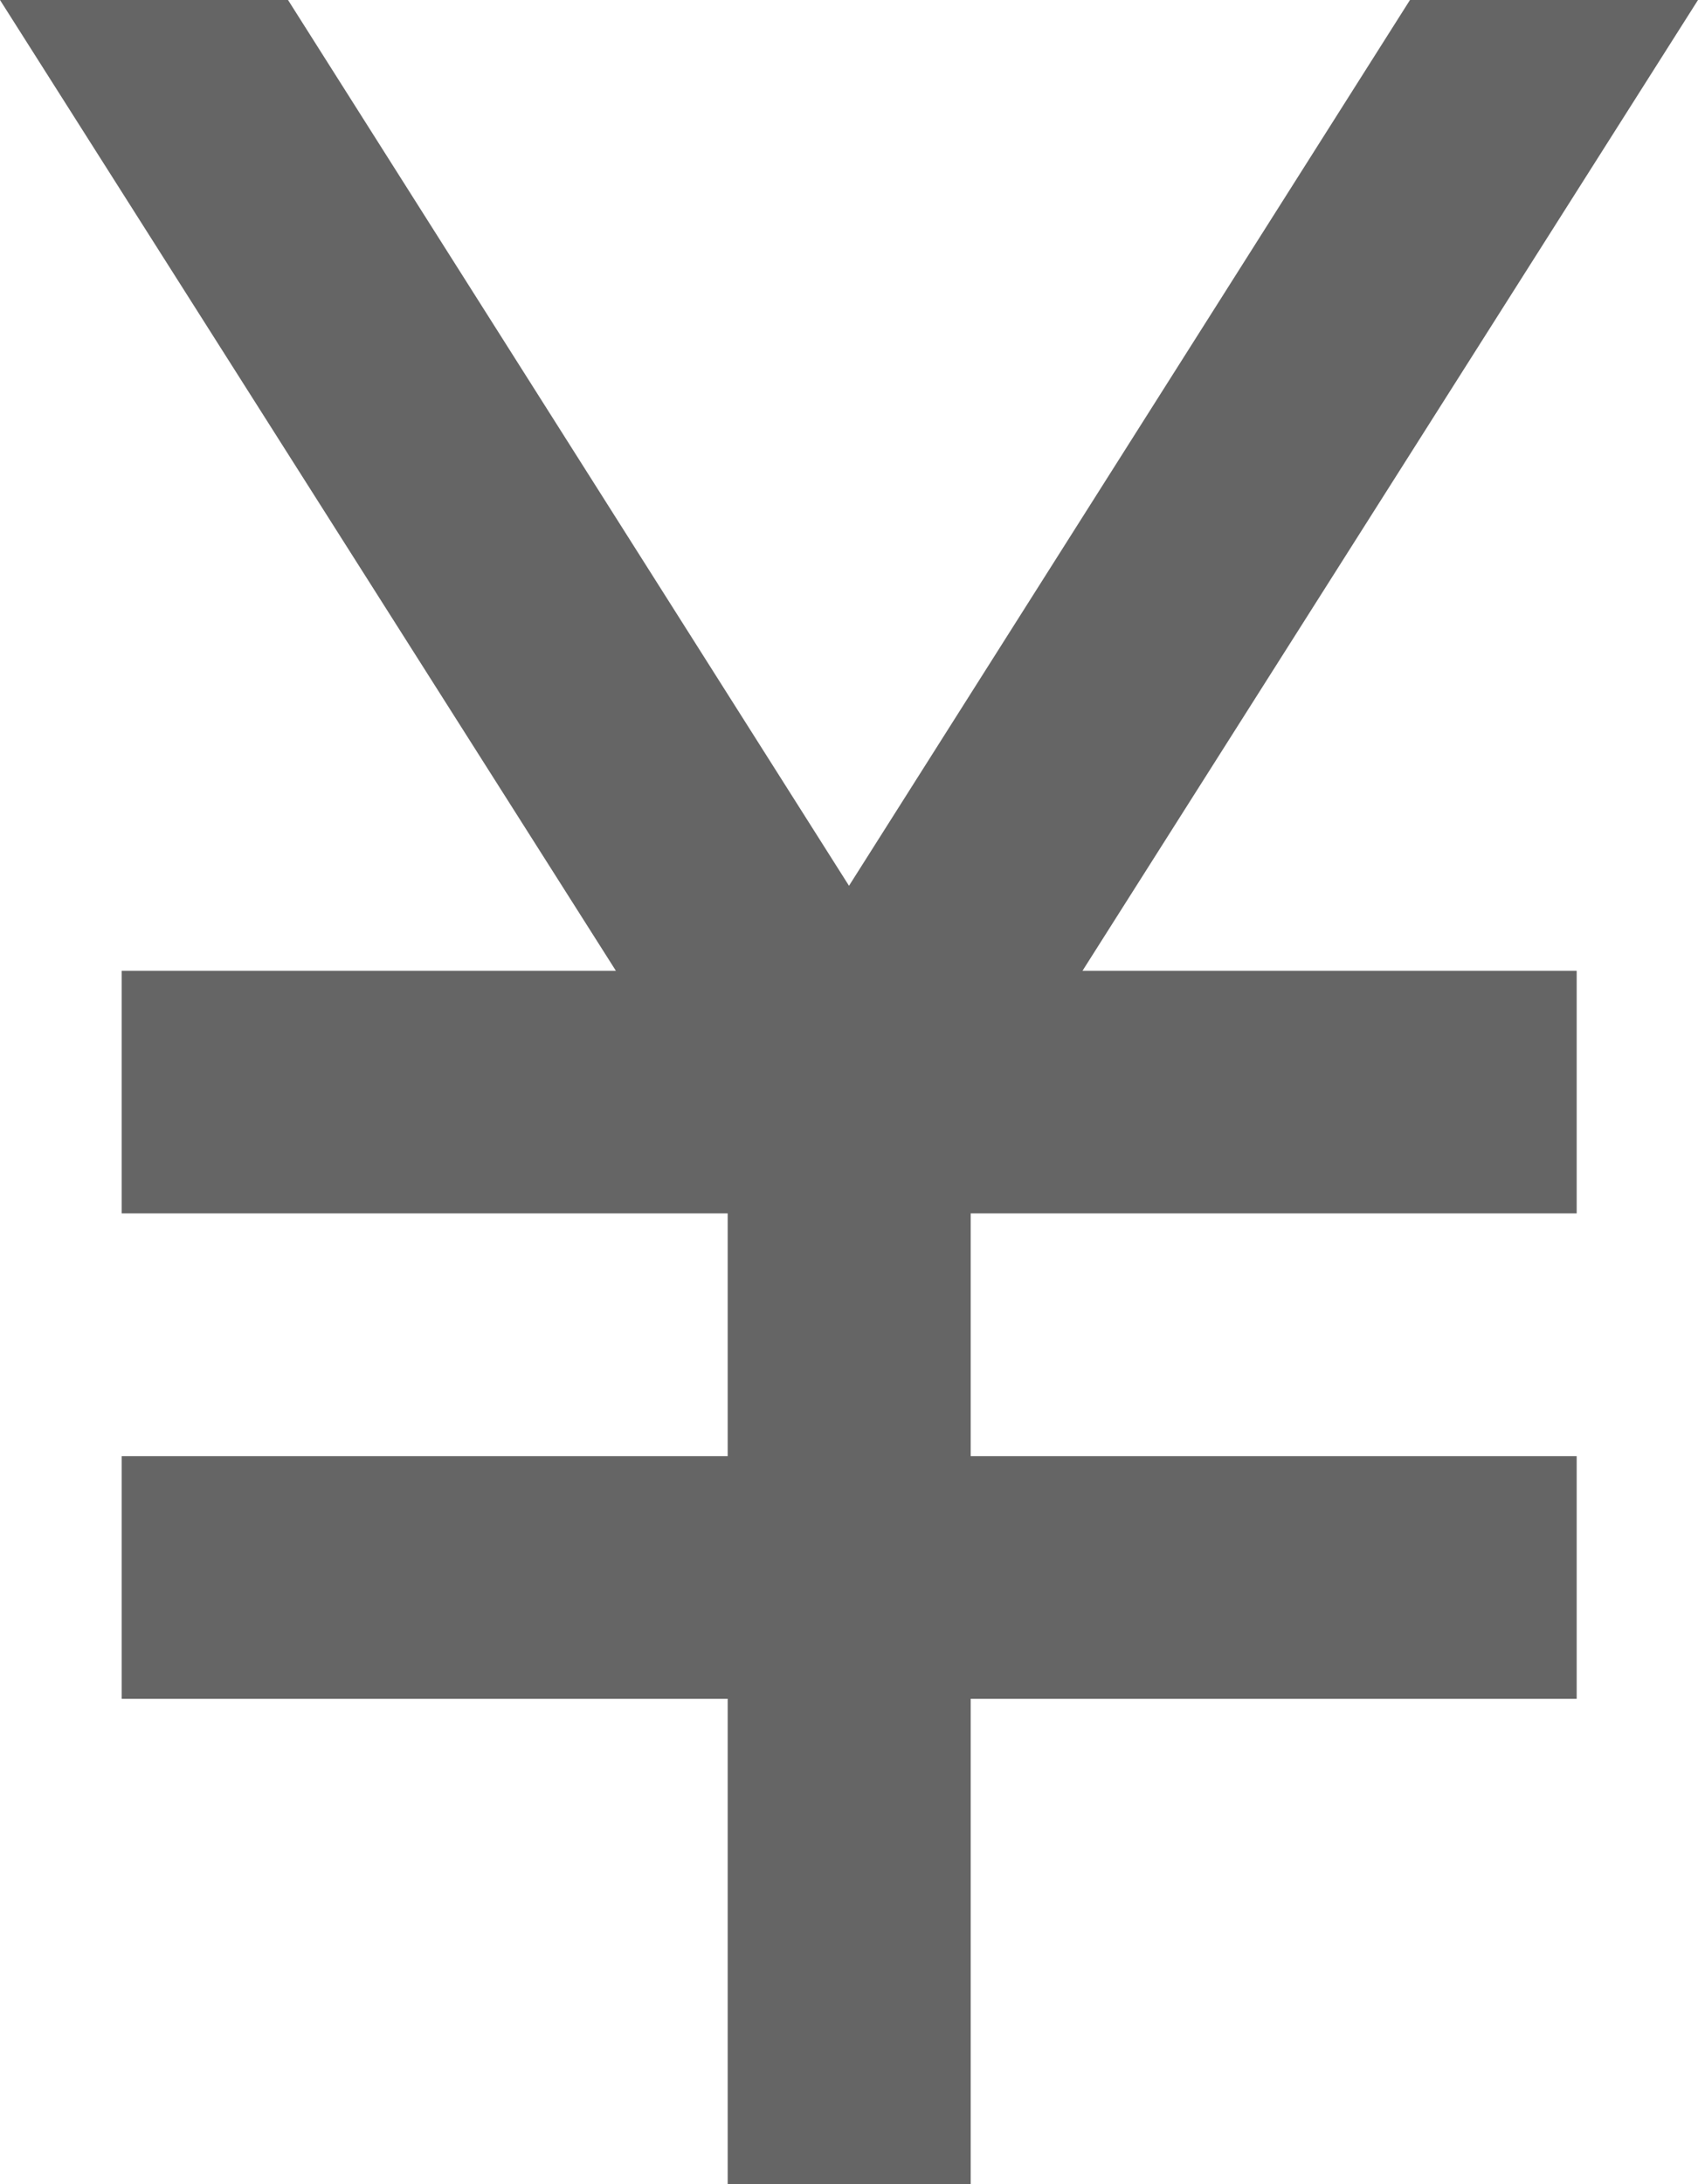
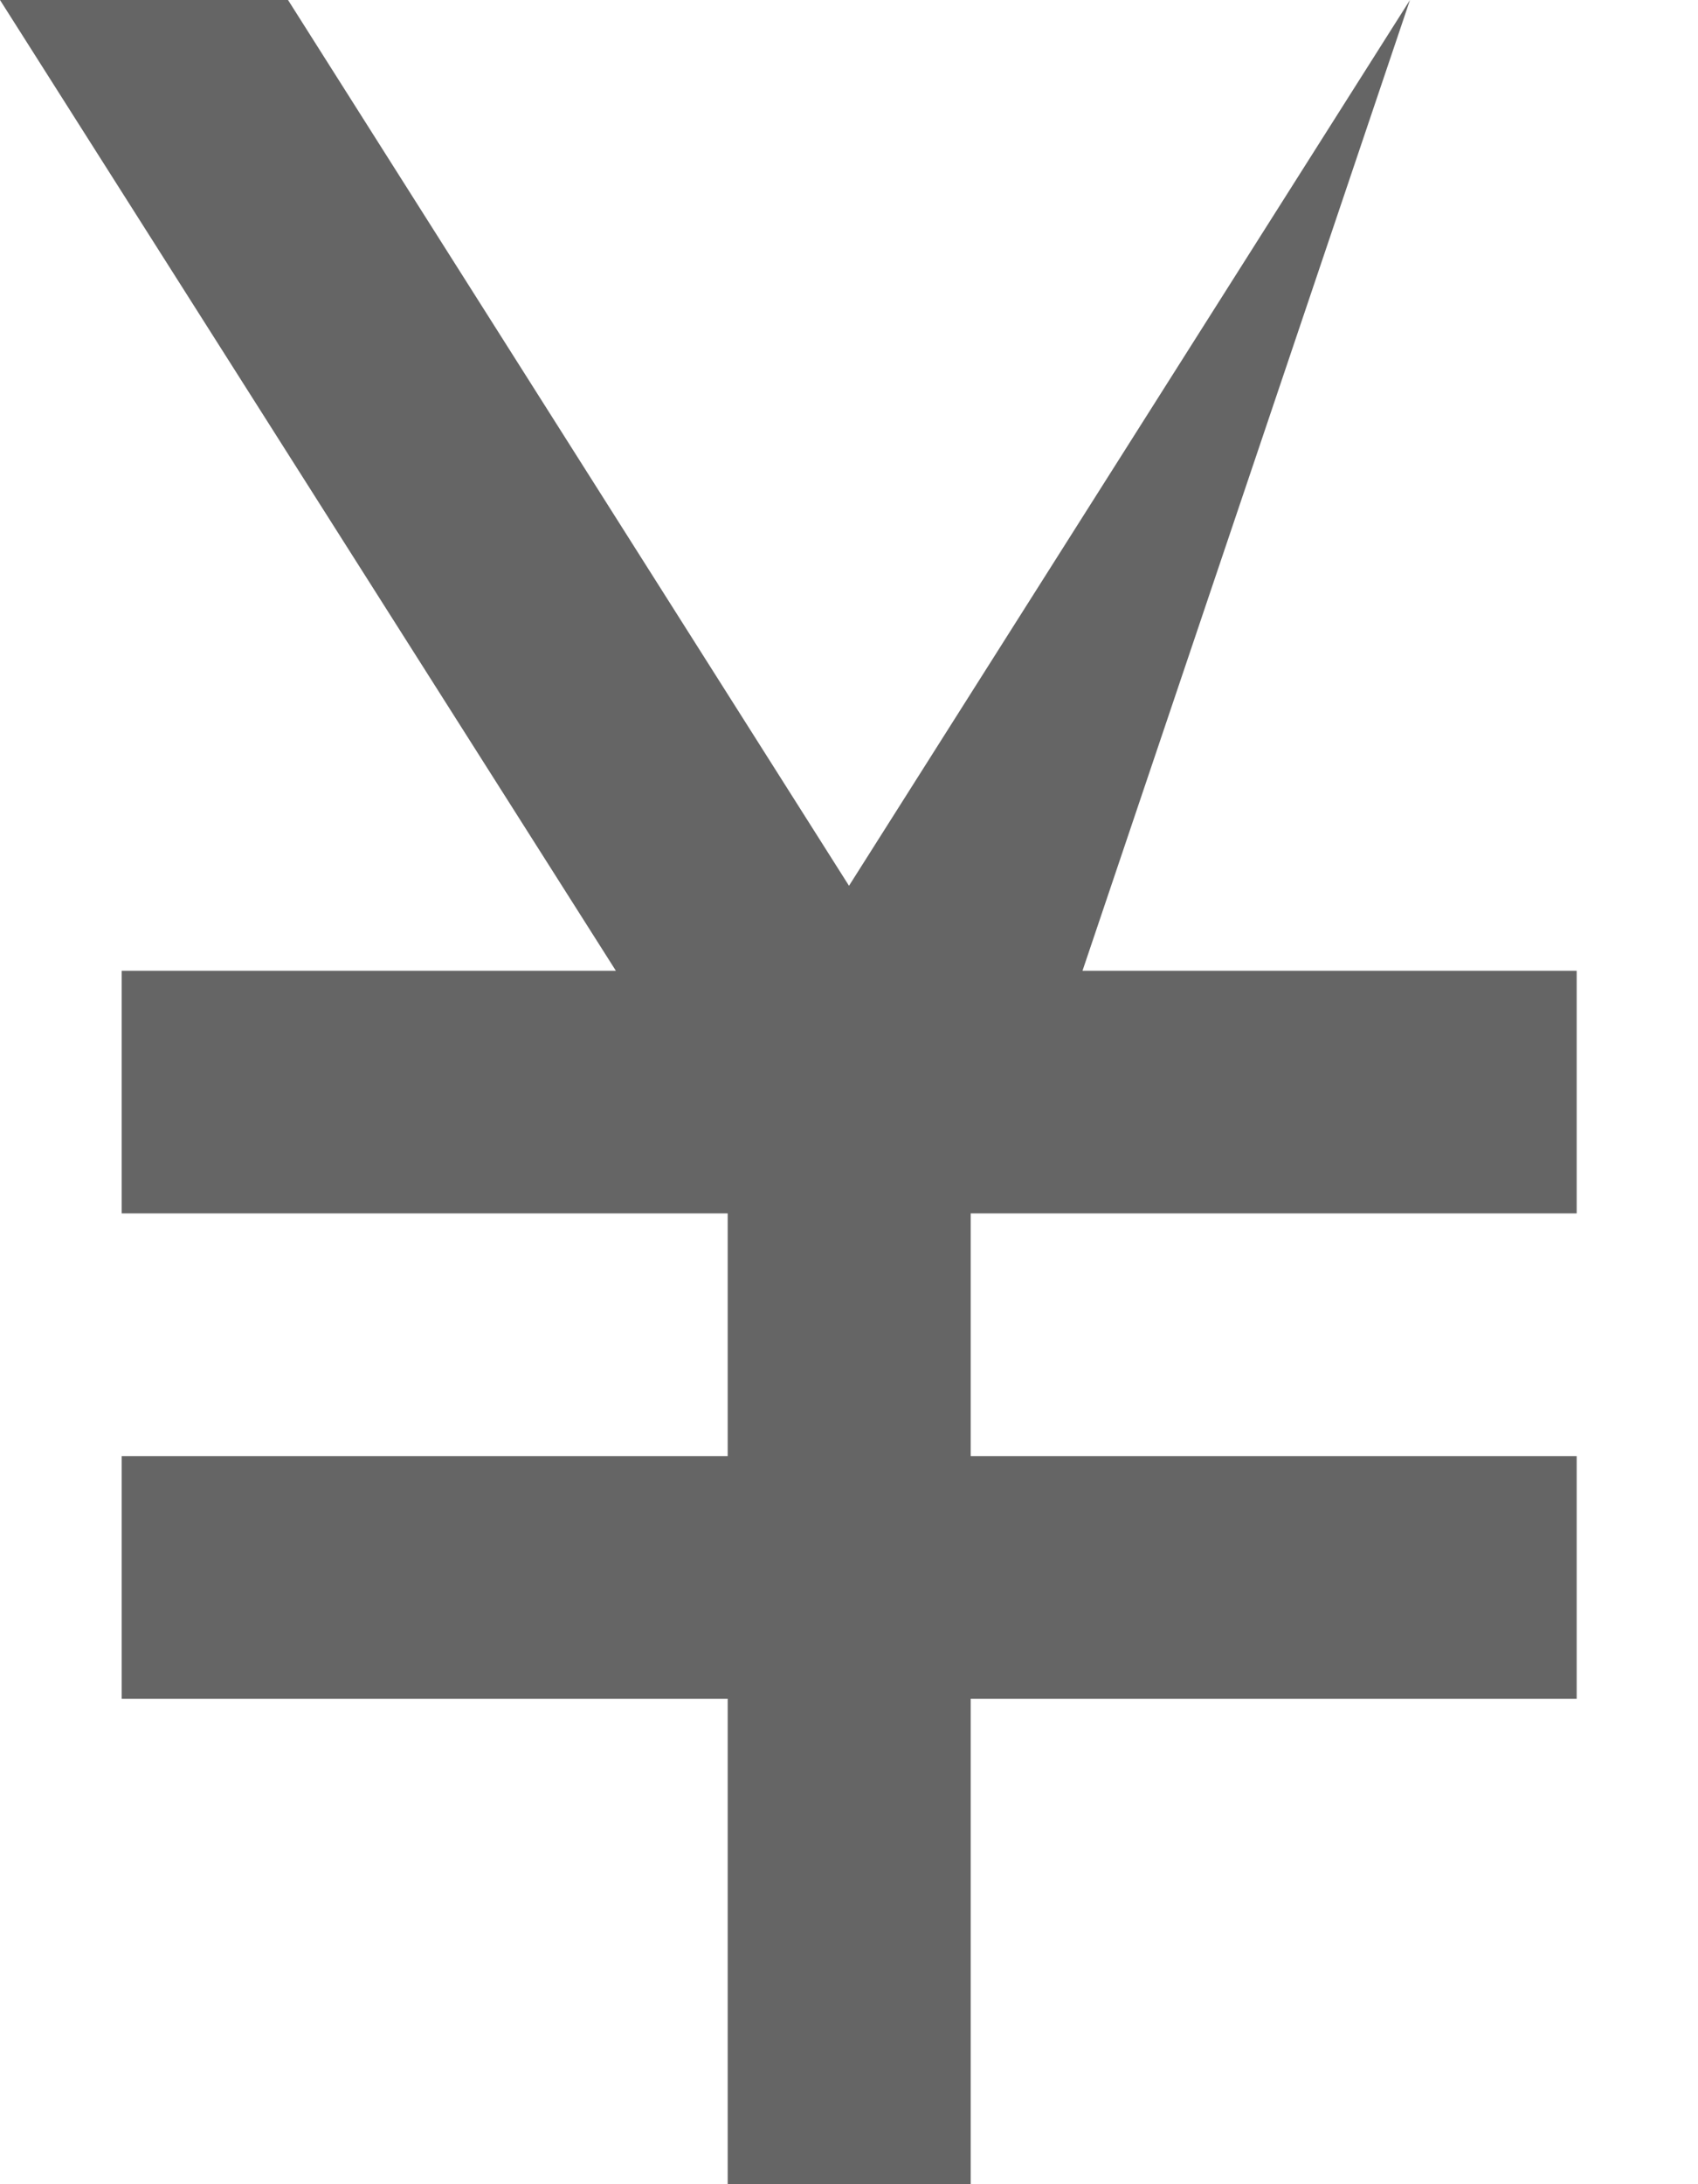
<svg xmlns="http://www.w3.org/2000/svg" width="13.17" height="16.933" viewBox="0 0 13.17 16.933">
-   <path d="M5.644 16.933V13.17h-4.7v-1.881h4.7V9.407h-4.7V7.526h3.833L0 0h2.234l4.351 6.867L10.936 0h2.234L8.396 7.526h3.833v1.881h-4.7v1.882h4.7v1.881h-4.7v3.763z" fill="#656565" />
+   <path d="M5.644 16.933V13.17h-4.7v-1.881h4.7V9.407h-4.7V7.526h3.833L0 0h2.234l4.351 6.867L10.936 0L8.396 7.526h3.833v1.881h-4.7v1.882h4.7v1.881h-4.7v3.763z" fill="#656565" />
</svg>